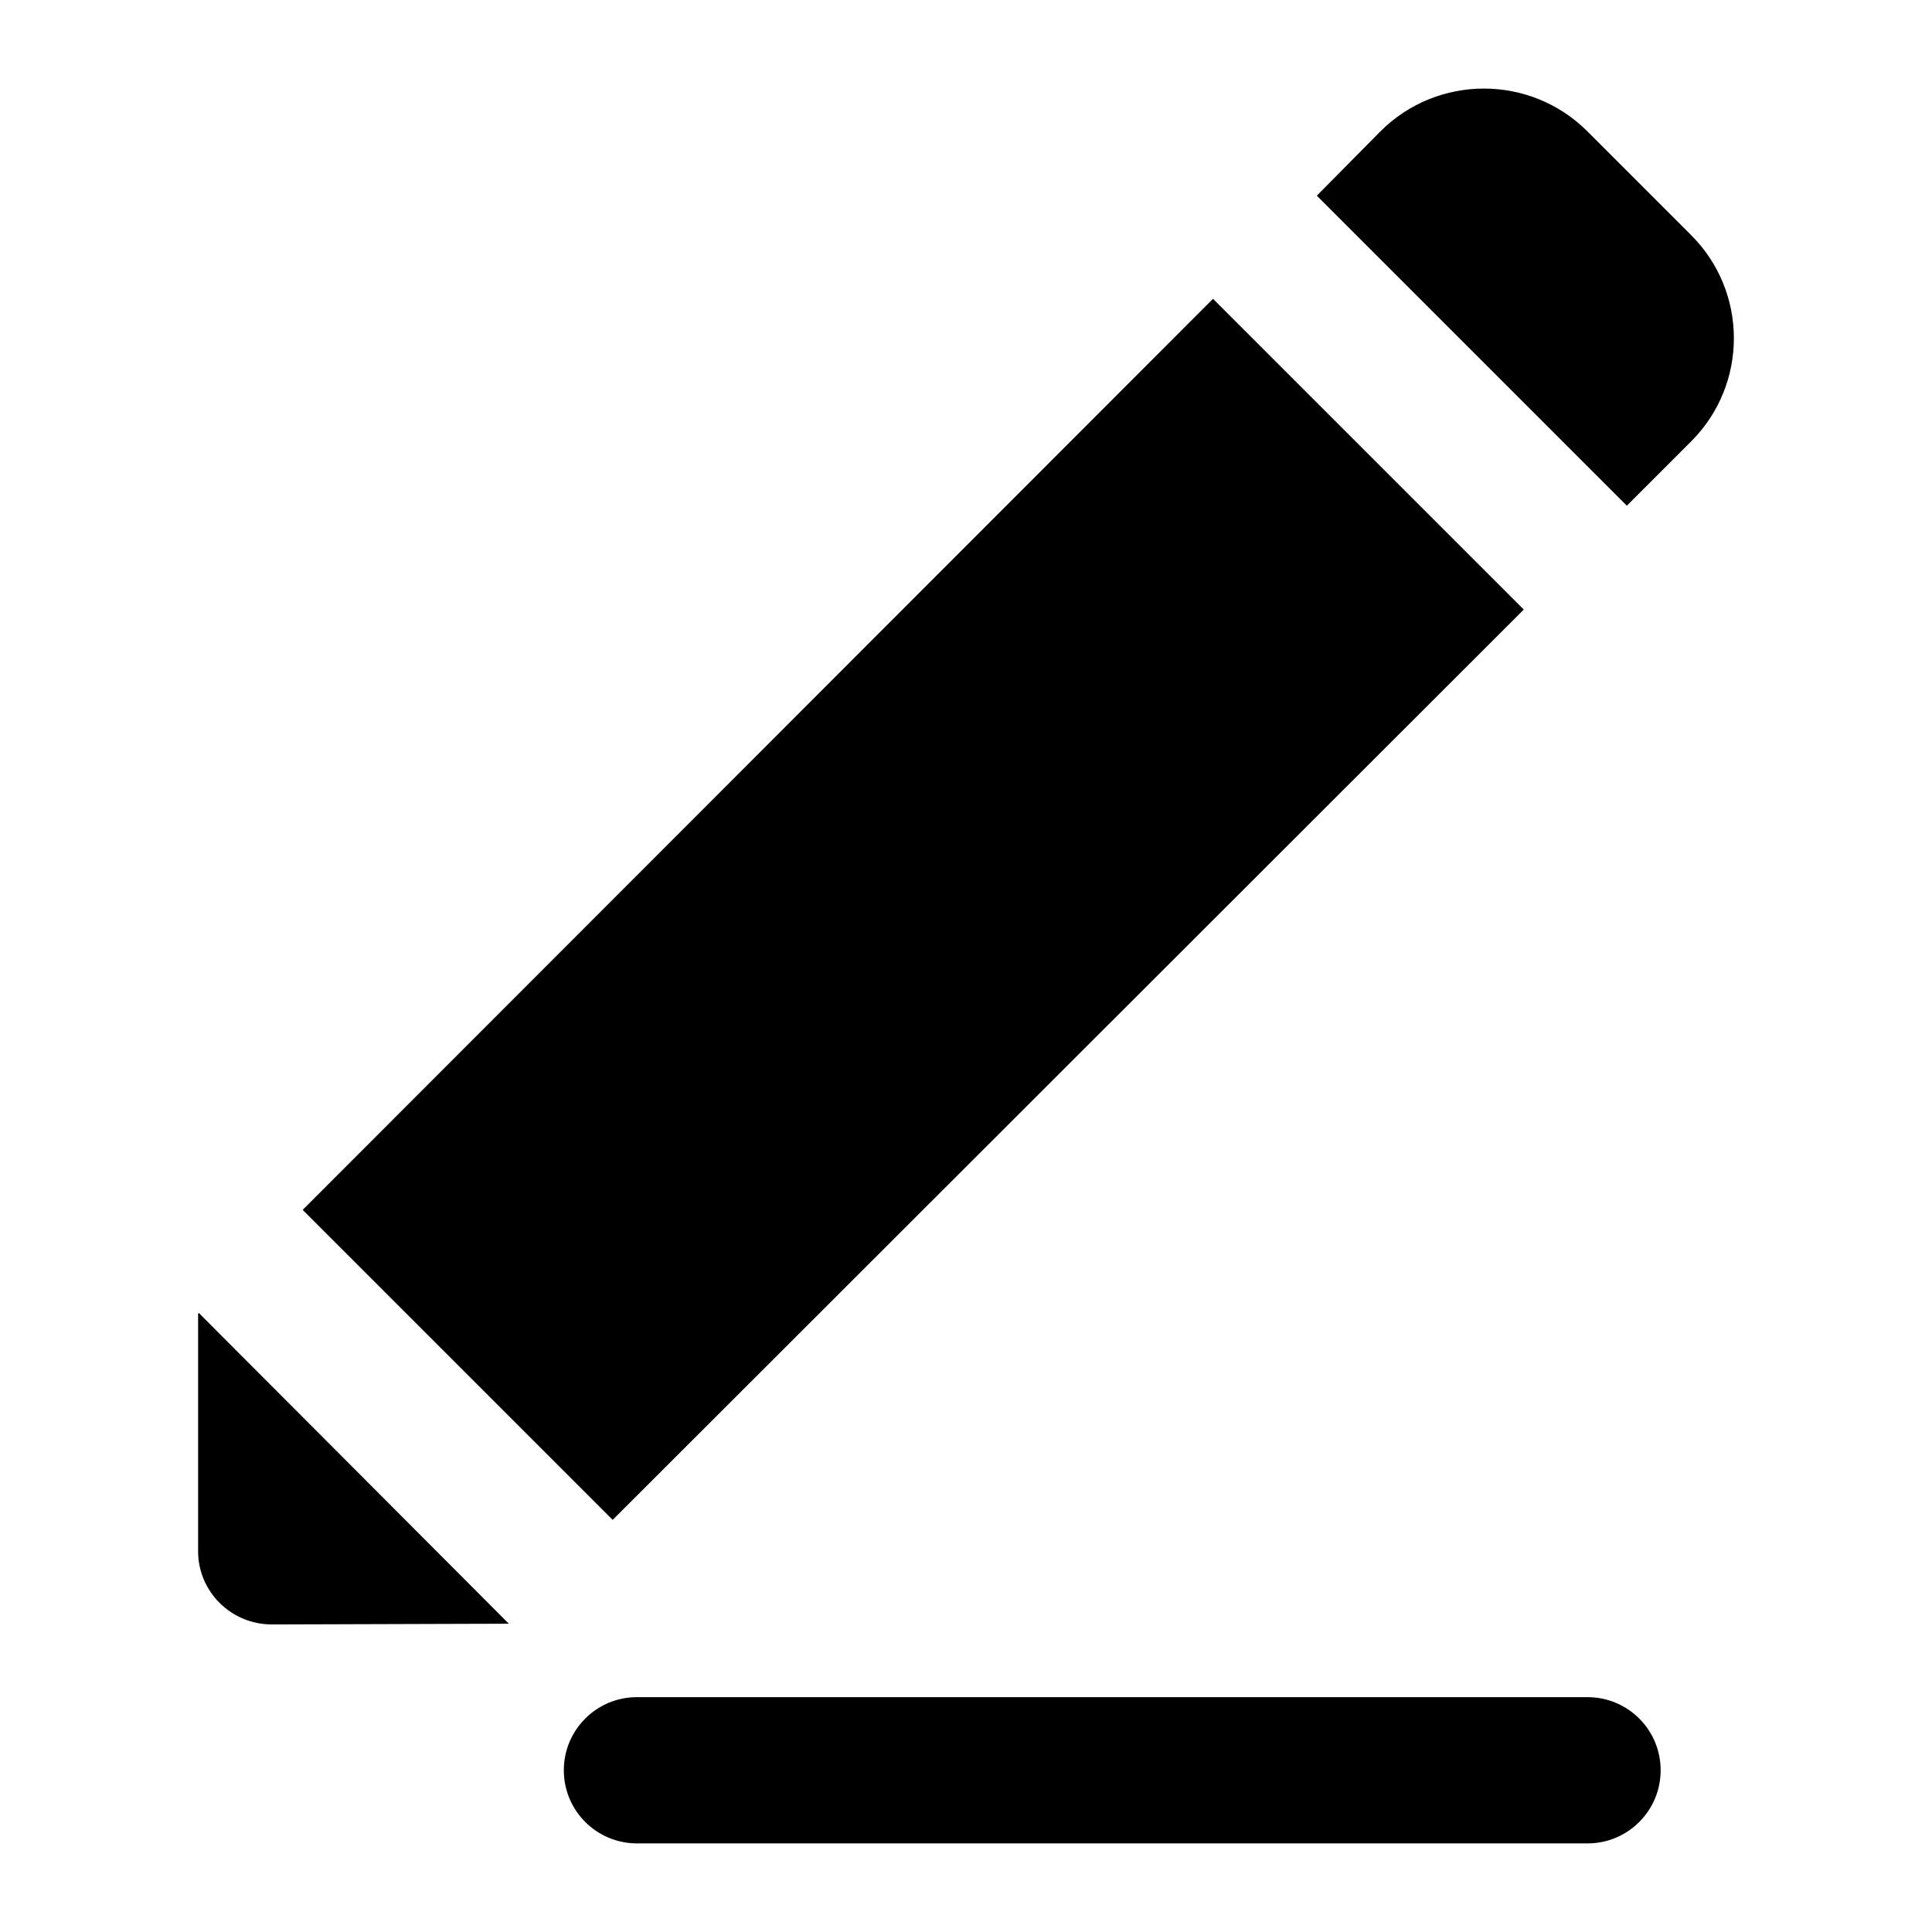
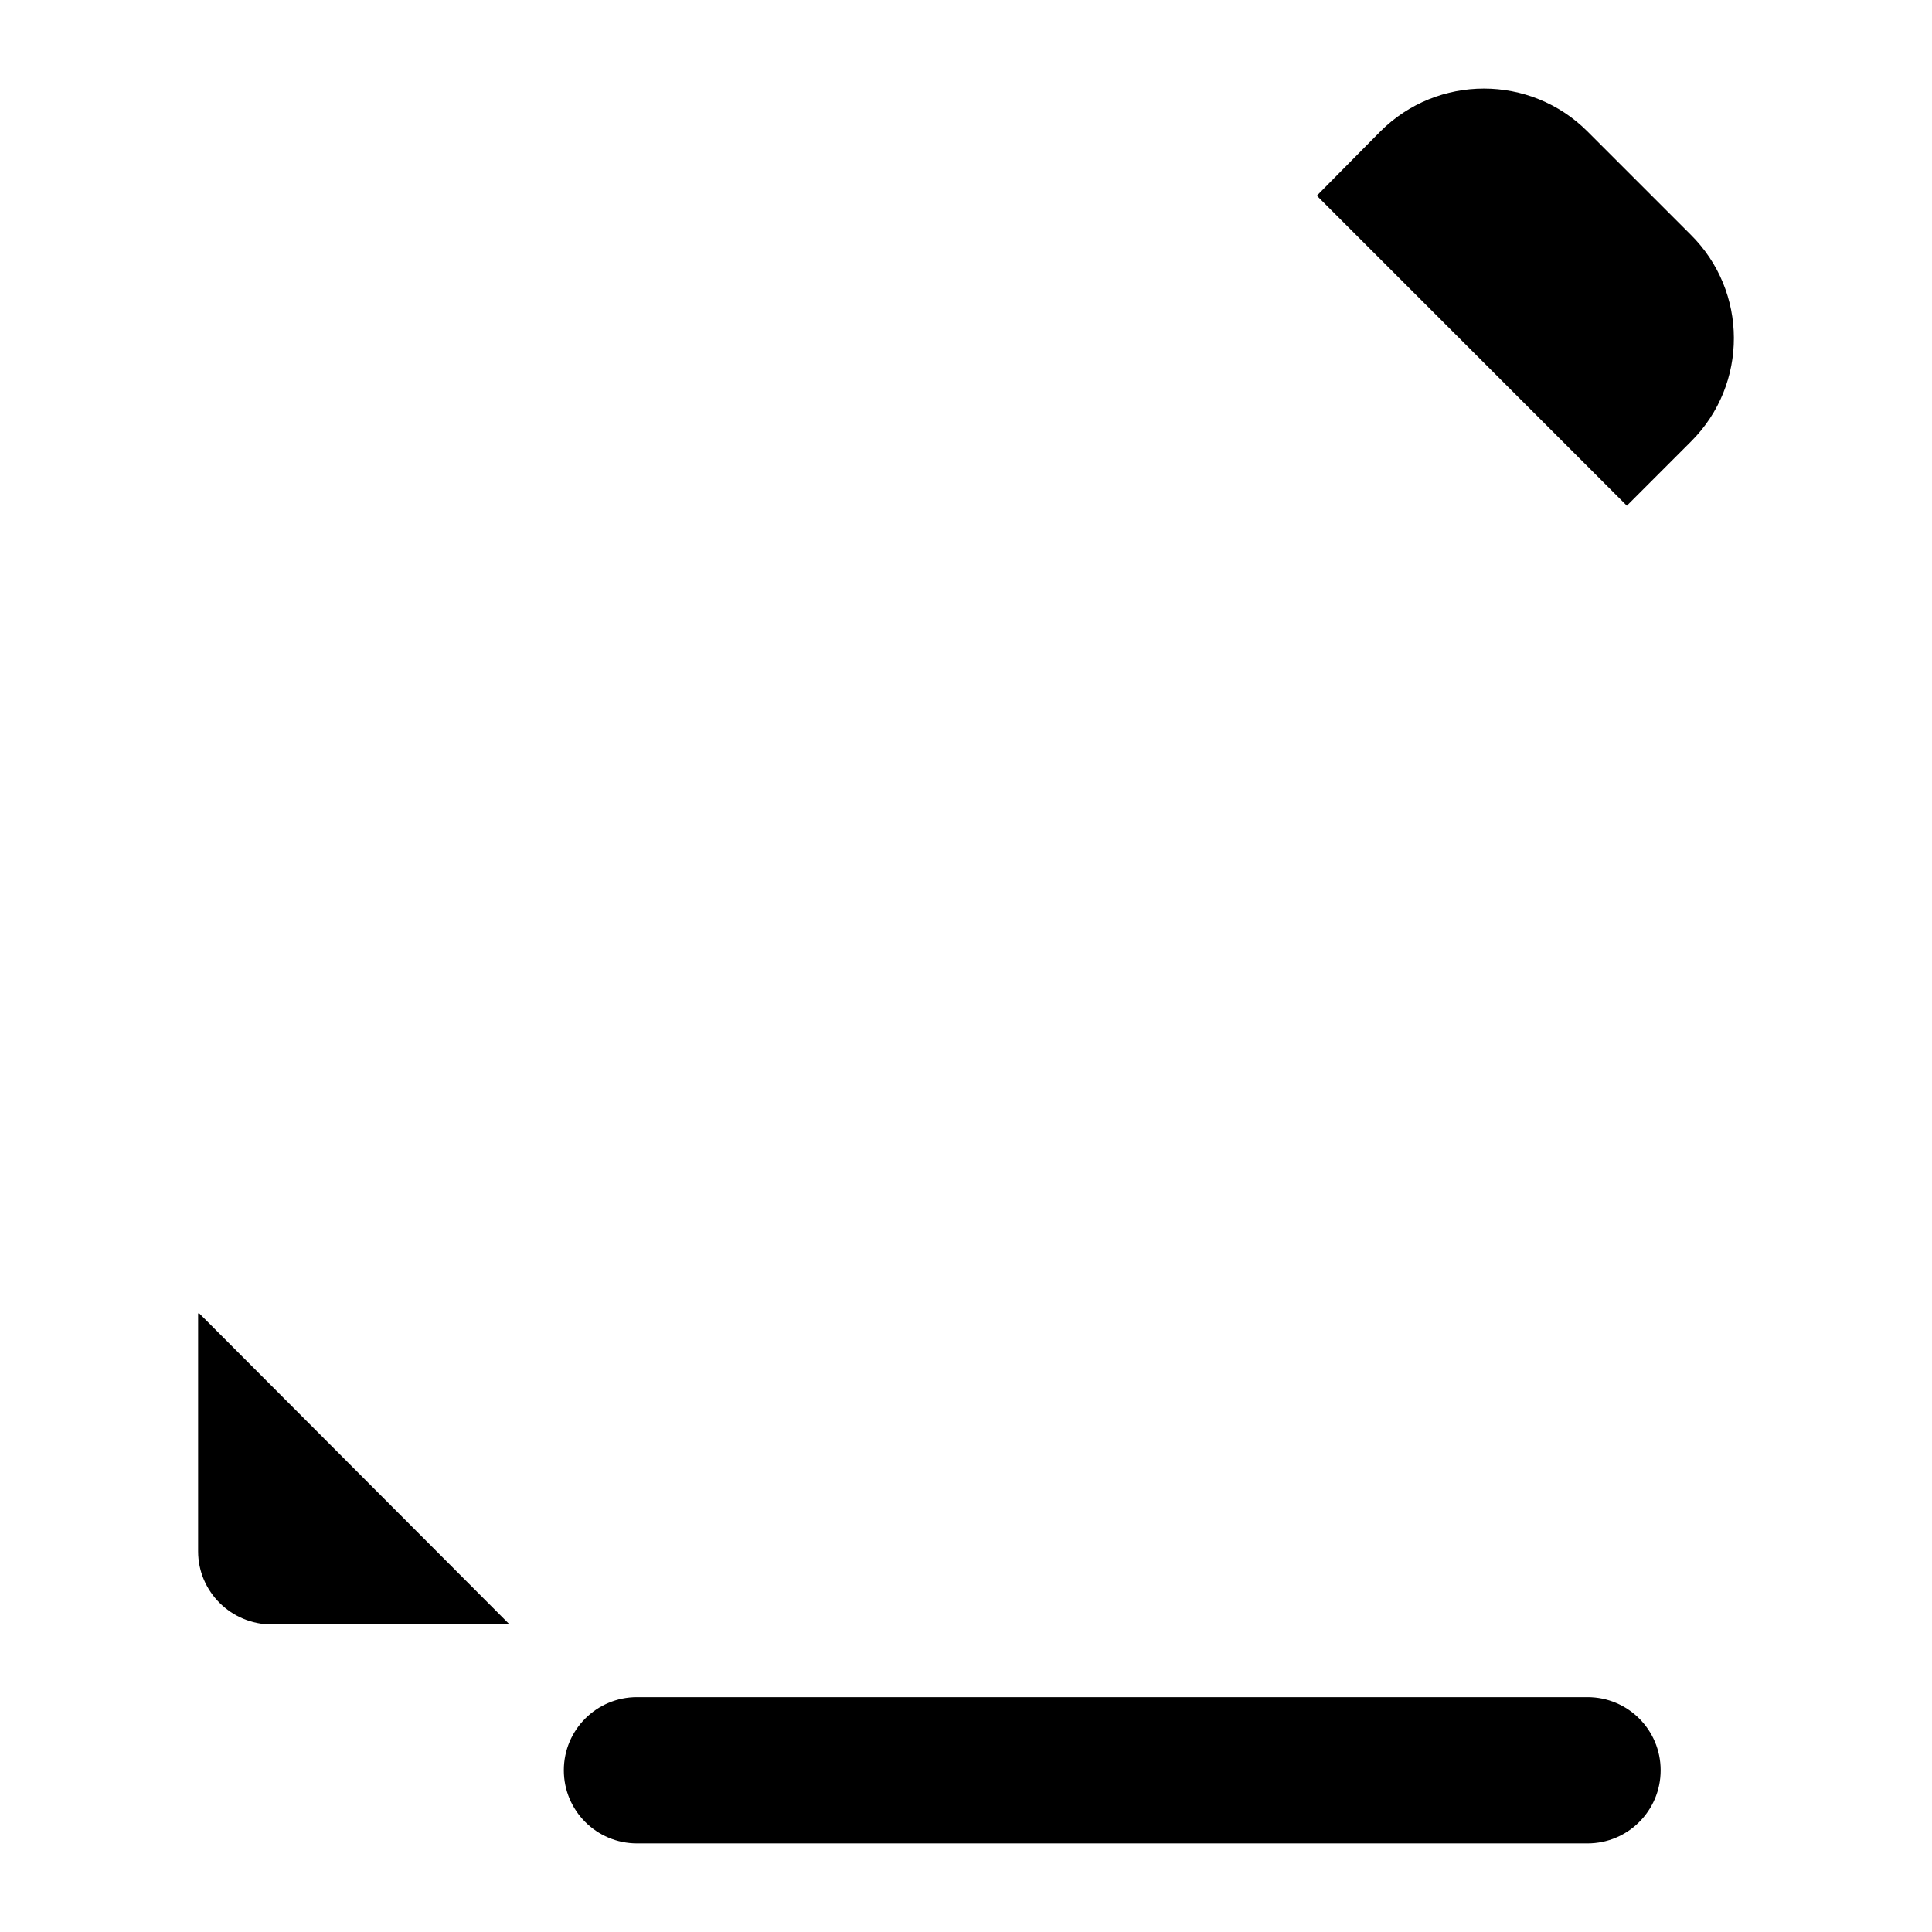
<svg xmlns="http://www.w3.org/2000/svg" fill="#000000" width="800px" height="800px" version="1.1" viewBox="144 144 512 512">
  <g>
    <path d="m196.5 492.14v62.977c0 10.656 8.719 19.379 19.57 19.379l62.781-0.195-82.16-82.352z" />
-     <path d="m224.21 464.63 82.156 82.152 241.45-241.24-82.355-82.352z" />
-     <path d="m564.67 178.81c-15.113-15.117-39.723-15.117-54.84 0l-16.859 17.047 82.16 82.16 17.051-17.055c15.117-15.109 15.117-39.719-0.191-54.832z" />
+     <path d="m564.67 178.81c-15.113-15.117-39.723-15.117-54.84 0l-16.859 17.047 82.16 82.16 17.051-17.055c15.117-15.109 15.117-39.719-0.191-54.832" />
    <path d="m564.71 632.52c10.711 0 19.379-8.668 19.379-19.379 0-10.711-8.668-19.379-19.379-19.379h-251.91c-10.703 0-19.379 8.668-19.379 19.379 0 10.711 8.676 19.379 19.379 19.379z" />
  </g>
</svg>